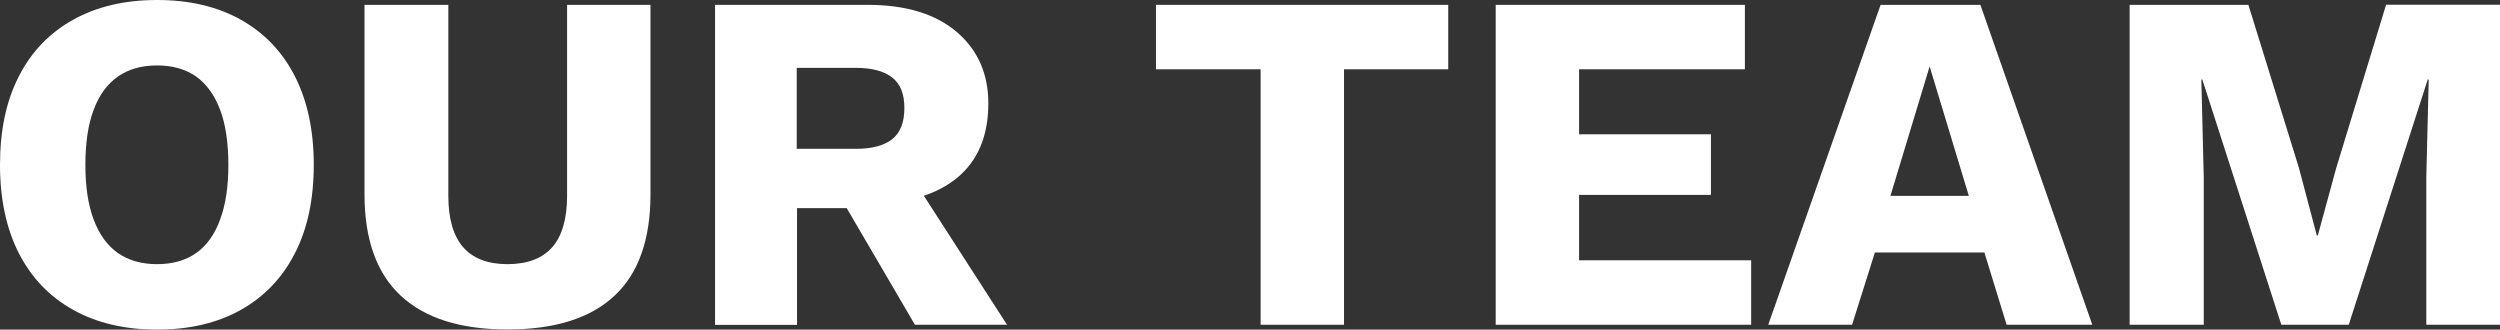
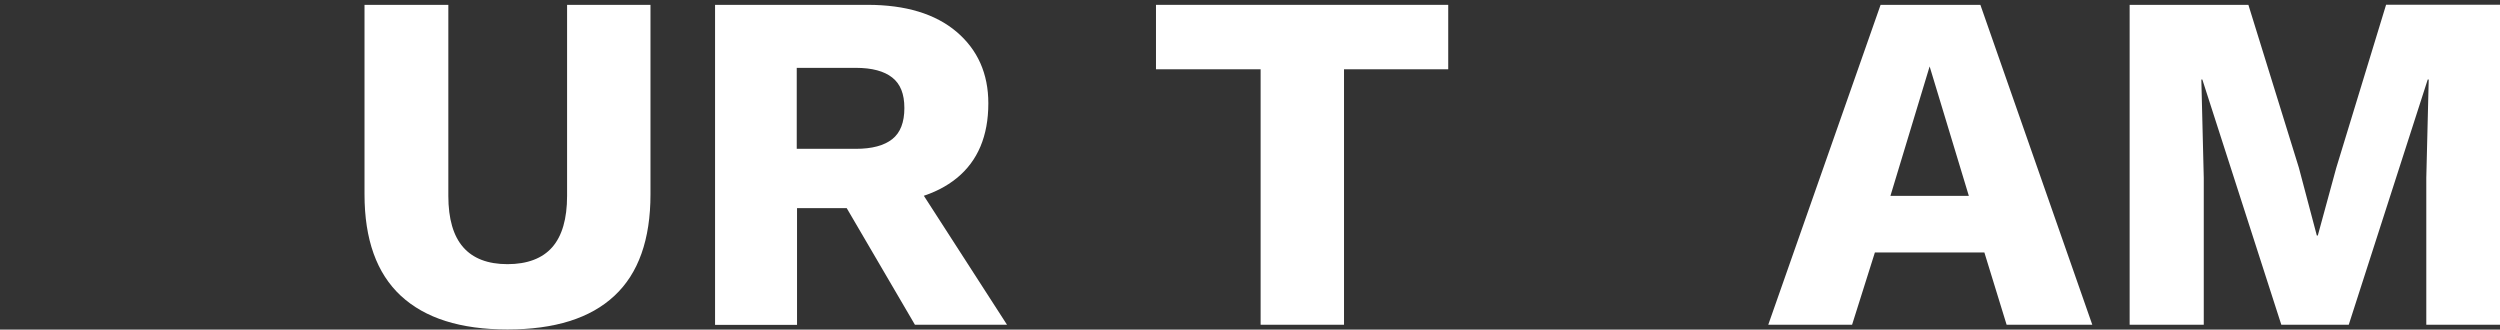
<svg xmlns="http://www.w3.org/2000/svg" id="Layer_2" viewBox="0 0 175.37 23.12">
  <rect x="0" y="0" width="175.37" height="23.12" fill="#333333" stroke="none" />
  <defs>
    <style>.cls-1{fill:#fff;}</style>
  </defs>
  <g id="Layer_1-2">
    <g>
-       <path class="cls-1" d="M11.02,0c2.27,0,4.22,.46,5.87,1.38,1.64,.92,2.91,2.24,3.79,3.96s1.33,3.8,1.33,6.22-.44,4.5-1.33,6.22c-.88,1.72-2.15,3.04-3.79,3.96-1.64,.92-3.6,1.38-5.87,1.38s-4.23-.46-5.88-1.38c-1.66-.92-2.92-2.24-3.81-3.96-.88-1.72-1.33-3.8-1.33-6.22S.44,7.06,1.33,5.34c.88-1.72,2.15-3.04,3.81-3.96,1.65-.92,3.62-1.38,5.88-1.38Zm0,4.59c-1.09,0-2.01,.26-2.75,.78-.75,.52-1.31,1.3-1.7,2.33-.39,1.03-.58,2.32-.58,3.86s.19,2.8,.58,3.84c.39,1.04,.95,1.82,1.7,2.35,.75,.52,1.67,.78,2.75,.78s2-.26,2.74-.78c.74-.52,1.3-1.3,1.68-2.35,.39-1.04,.58-2.32,.58-3.84s-.19-2.83-.58-3.86c-.39-1.03-.95-1.81-1.68-2.33-.74-.52-1.65-.78-2.74-.78Z" />
      <path class="cls-1" d="M45.63,.34V13.63c0,3.17-.84,5.55-2.53,7.12-1.69,1.58-4.19,2.36-7.5,2.36s-5.78-.79-7.48-2.36c-1.7-1.58-2.55-3.95-2.55-7.12V.34h5.88V13.74c0,1.61,.35,2.81,1.04,3.6s1.73,1.19,3.11,1.19,2.45-.4,3.14-1.19,1.04-1.99,1.04-3.6V.34h5.85Z" />
      <path class="cls-1" d="M60.86,.34c2.67,0,4.75,.63,6.24,1.89,1.48,1.26,2.23,2.93,2.23,5.02,0,2.29-.74,4.04-2.21,5.24-1.47,1.2-3.55,1.8-6.22,1.8l-.54,.31h-4.45v8.19h-5.75V.34h10.71Zm-.82,10.1c1.13,0,1.98-.23,2.55-.68,.57-.45,.85-1.18,.85-2.18s-.28-1.69-.85-2.14c-.57-.45-1.42-.68-2.55-.68h-4.15v5.68h4.15Zm3.43,1.22l7.17,11.12h-6.46l-5.75-9.83,5.03-1.29Z" />
      <path class="cls-1" d="M101.59,.34V4.86h-7.31V22.78h-5.85V4.86h-7.34V.34h20.5Z" />
-       <path class="cls-1" d="M104.92,22.78V.34h17.48V4.86h-11.63v4.56h9.25v4.25h-9.25v4.59h12.07v4.52h-17.92Z" />
      <path class="cls-1" d="M146.78,22.78h-6.02l-1.56-5.07h-7.68l-1.6,5.07h-5.88L131.92,.34h7l7.85,22.44Zm-14.18-9.04h5.51l-2.75-9.08-2.75,9.08Z" />
      <path class="cls-1" d="M175.37,.34V22.78h-5.17V12.48l.17-6.9h-.07l-5.54,17.2h-4.73l-5.54-17.2h-.07l.17,6.9v10.3h-5.2V.34h8.33l3.54,11.42,1.26,4.76h.07l1.29-4.73,3.5-11.46h7.99Z" />
    </g>
  </g>
</svg>